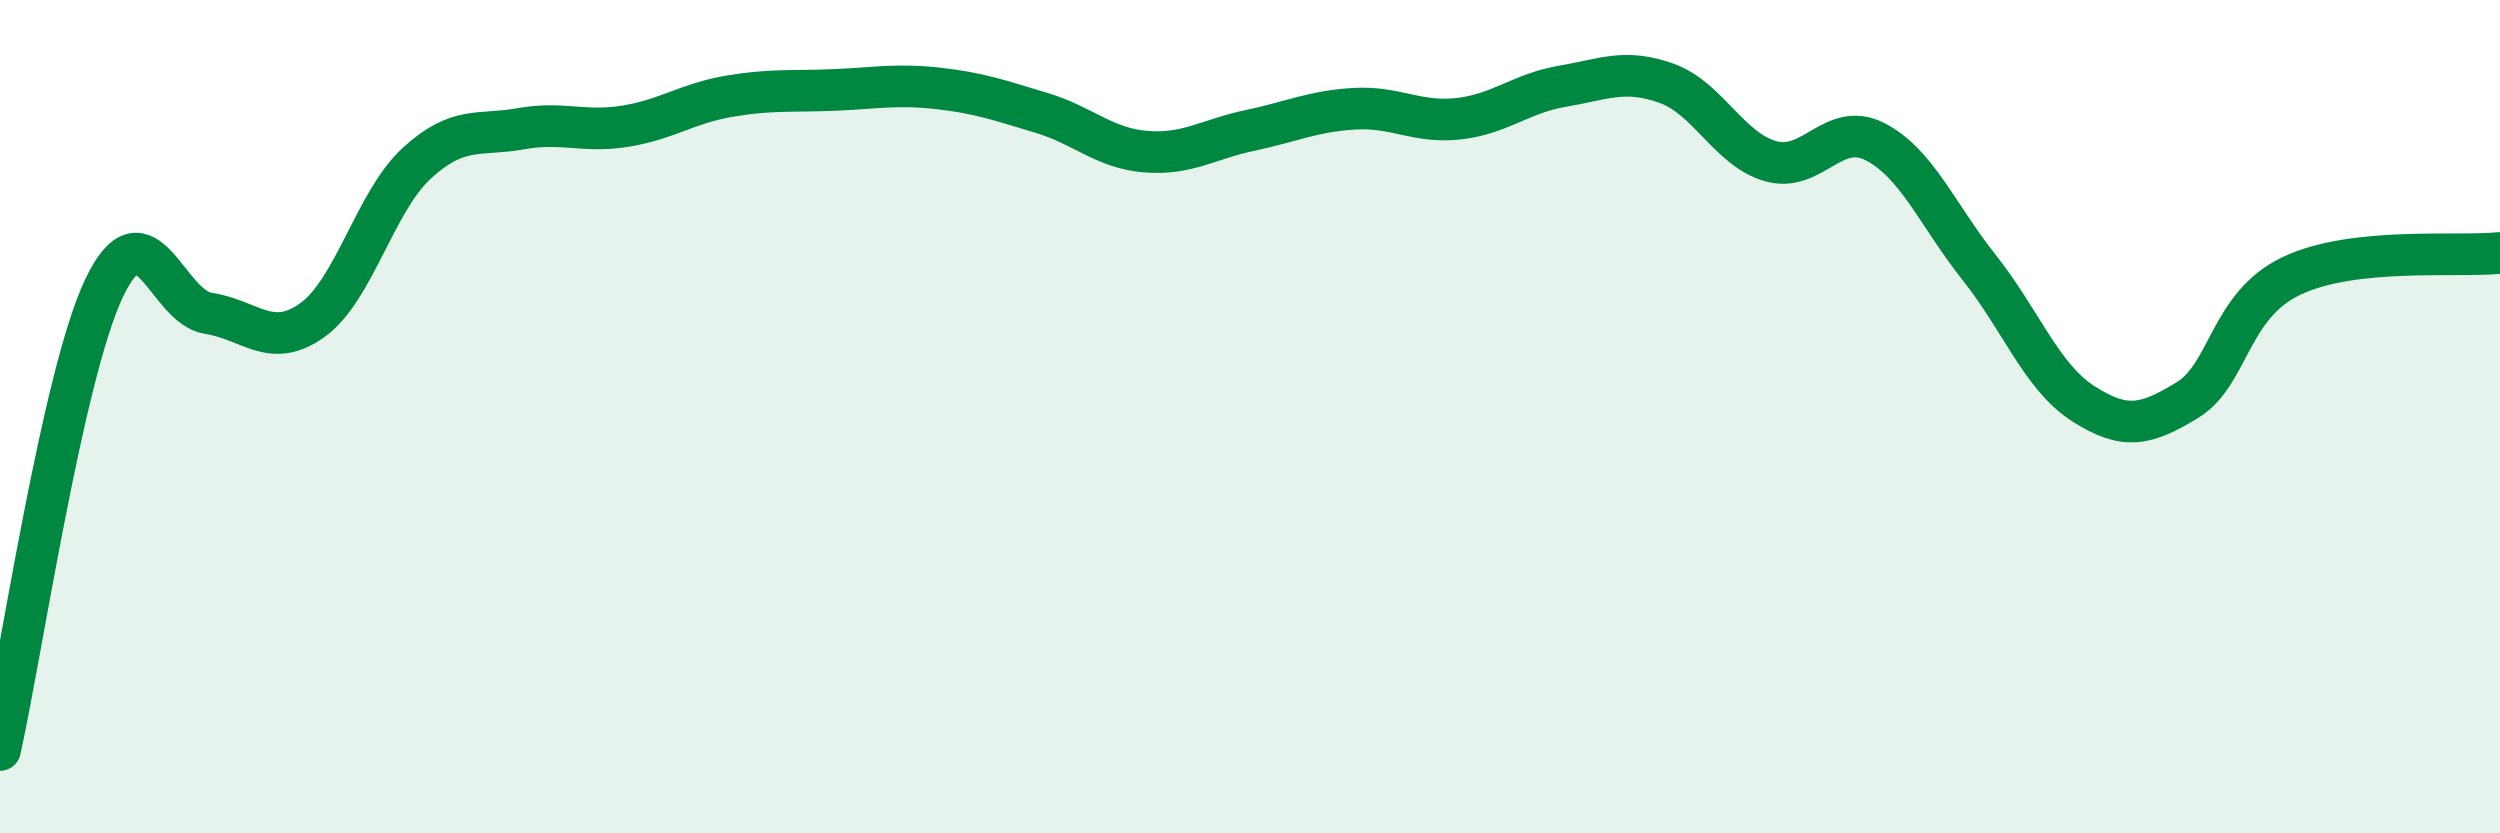
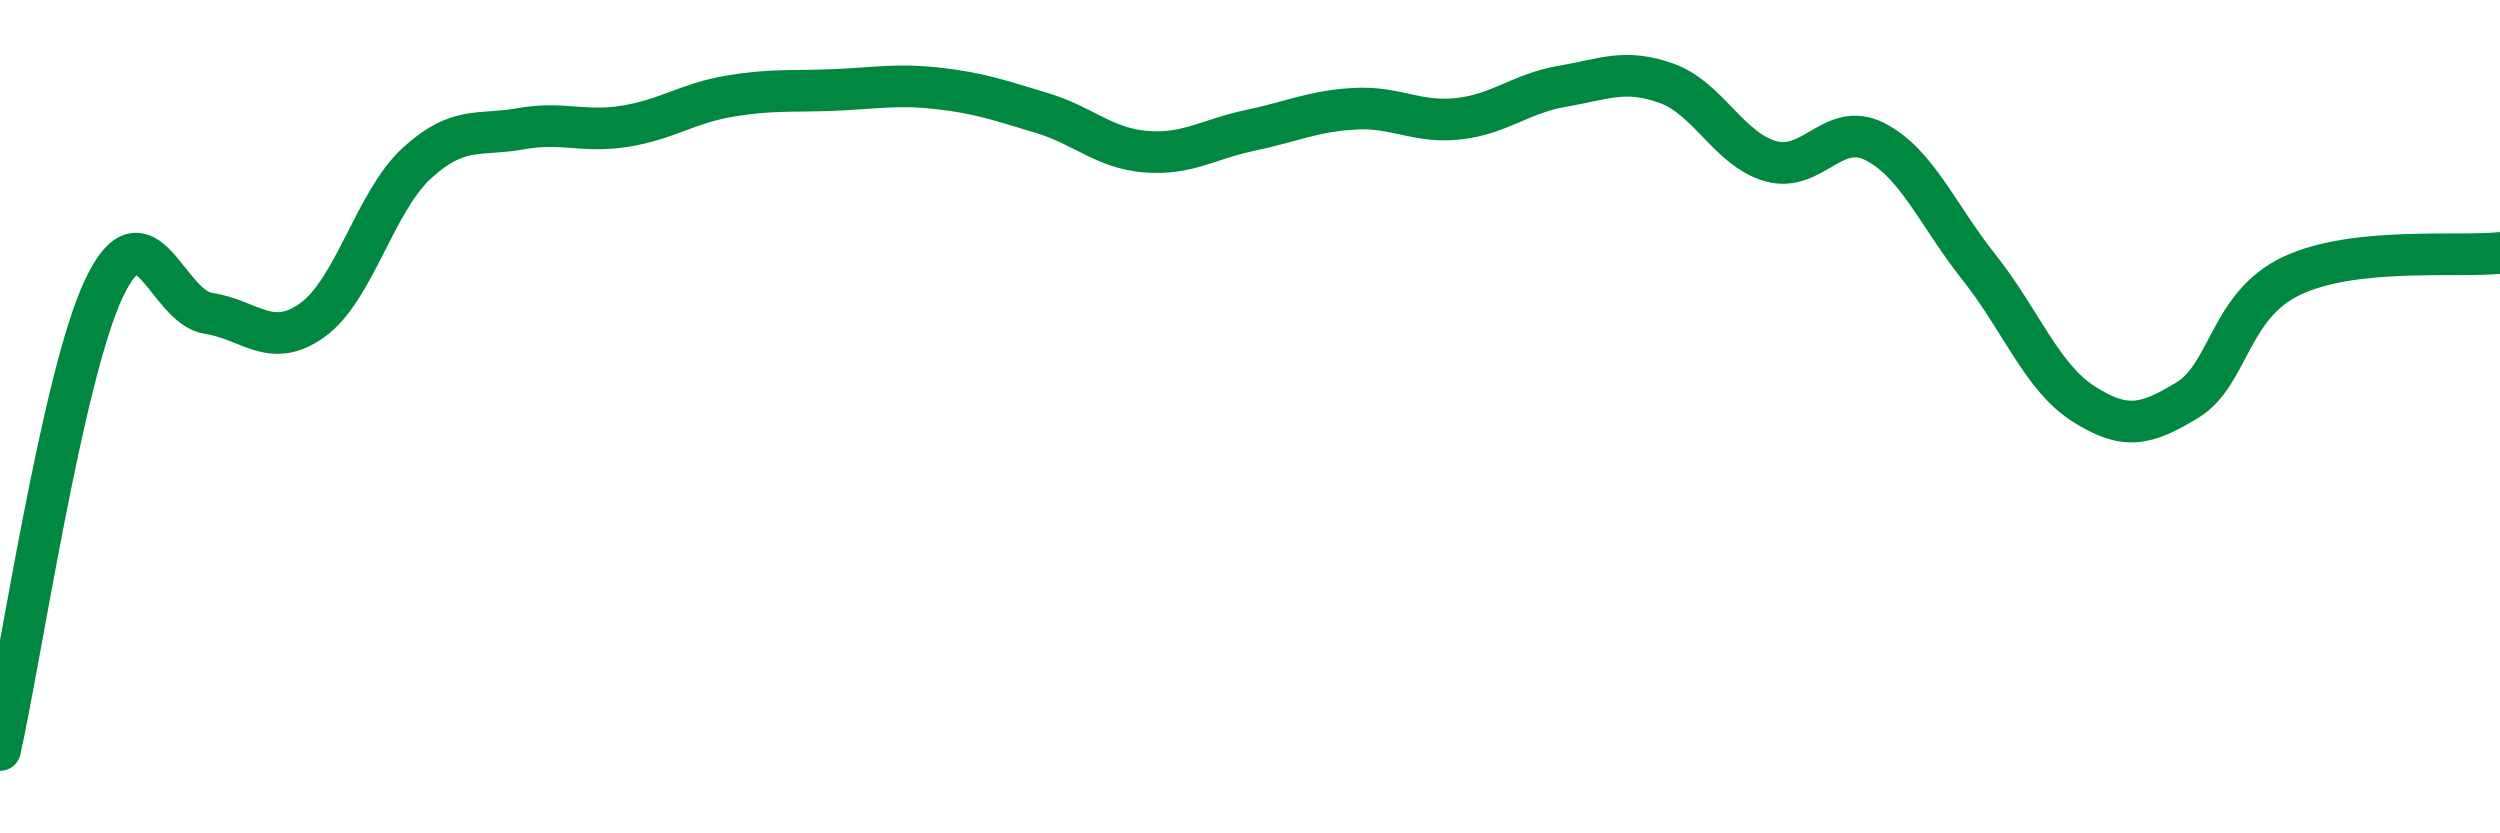
<svg xmlns="http://www.w3.org/2000/svg" width="60" height="20" viewBox="0 0 60 20">
-   <path d="M 0,18 C 0.5,15.78 1.5,9.01 2.5,6.91 C 3.5,4.81 4,7.37 5,7.52 C 6,7.67 6.5,8.4 7.5,7.68 C 8.5,6.96 9,4.84 10,3.92 C 11,3 11.5,3.27 12.5,3.09 C 13.5,2.91 14,3.19 15,3.03 C 16,2.87 16.5,2.48 17.5,2.31 C 18.5,2.14 19,2.2 20,2.16 C 21,2.12 21.5,2.01 22.5,2.12 C 23.5,2.23 24,2.41 25,2.71 C 26,3.01 26.5,3.56 27.5,3.64 C 28.5,3.72 29,3.34 30,3.13 C 31,2.92 31.5,2.67 32.5,2.61 C 33.5,2.55 34,2.96 35,2.85 C 36,2.74 36.5,2.24 37.5,2.07 C 38.5,1.9 39,1.64 40,2 C 41,2.36 41.5,3.59 42.5,3.87 C 43.5,4.15 44,2.89 45,3.4 C 46,3.91 46.5,5.16 47.5,6.42 C 48.5,7.68 49,9.05 50,9.69 C 51,10.33 51.5,10.21 52.5,9.6 C 53.5,8.99 53.5,7.33 55,6.62 C 56.5,5.91 59,6.18 60,6.07L60 20L0 20Z" fill="#008740" opacity="0.1" stroke-linecap="round" stroke-linejoin="round" />
  <path d="M 0,18 C 0.5,15.78 1.5,9.01 2.5,6.91 C 3.5,4.81 4,7.37 5,7.52 C 6,7.67 6.5,8.4 7.5,7.68 C 8.5,6.96 9,4.84 10,3.92 C 11,3 11.5,3.27 12.5,3.09 C 13.5,2.91 14,3.19 15,3.03 C 16,2.87 16.5,2.48 17.5,2.31 C 18.5,2.14 19,2.2 20,2.16 C 21,2.12 21.5,2.01 22.5,2.12 C 23.5,2.23 24,2.41 25,2.71 C 26,3.01 26.5,3.56 27.5,3.64 C 28.5,3.72 29,3.34 30,3.13 C 31,2.92 31.5,2.67 32.5,2.61 C 33.5,2.55 34,2.96 35,2.85 C 36,2.74 36.5,2.24 37.5,2.07 C 38.5,1.9 39,1.64 40,2 C 41,2.36 41.5,3.59 42.5,3.87 C 43.5,4.15 44,2.89 45,3.4 C 46,3.91 46.5,5.16 47.5,6.42 C 48.5,7.68 49,9.05 50,9.69 C 51,10.33 51.5,10.21 52.5,9.6 C 53.5,8.99 53.5,7.33 55,6.62 C 56.5,5.91 59,6.18 60,6.07" stroke="#008740" stroke-width="1" fill="none" stroke-linecap="round" stroke-linejoin="round" />
</svg>